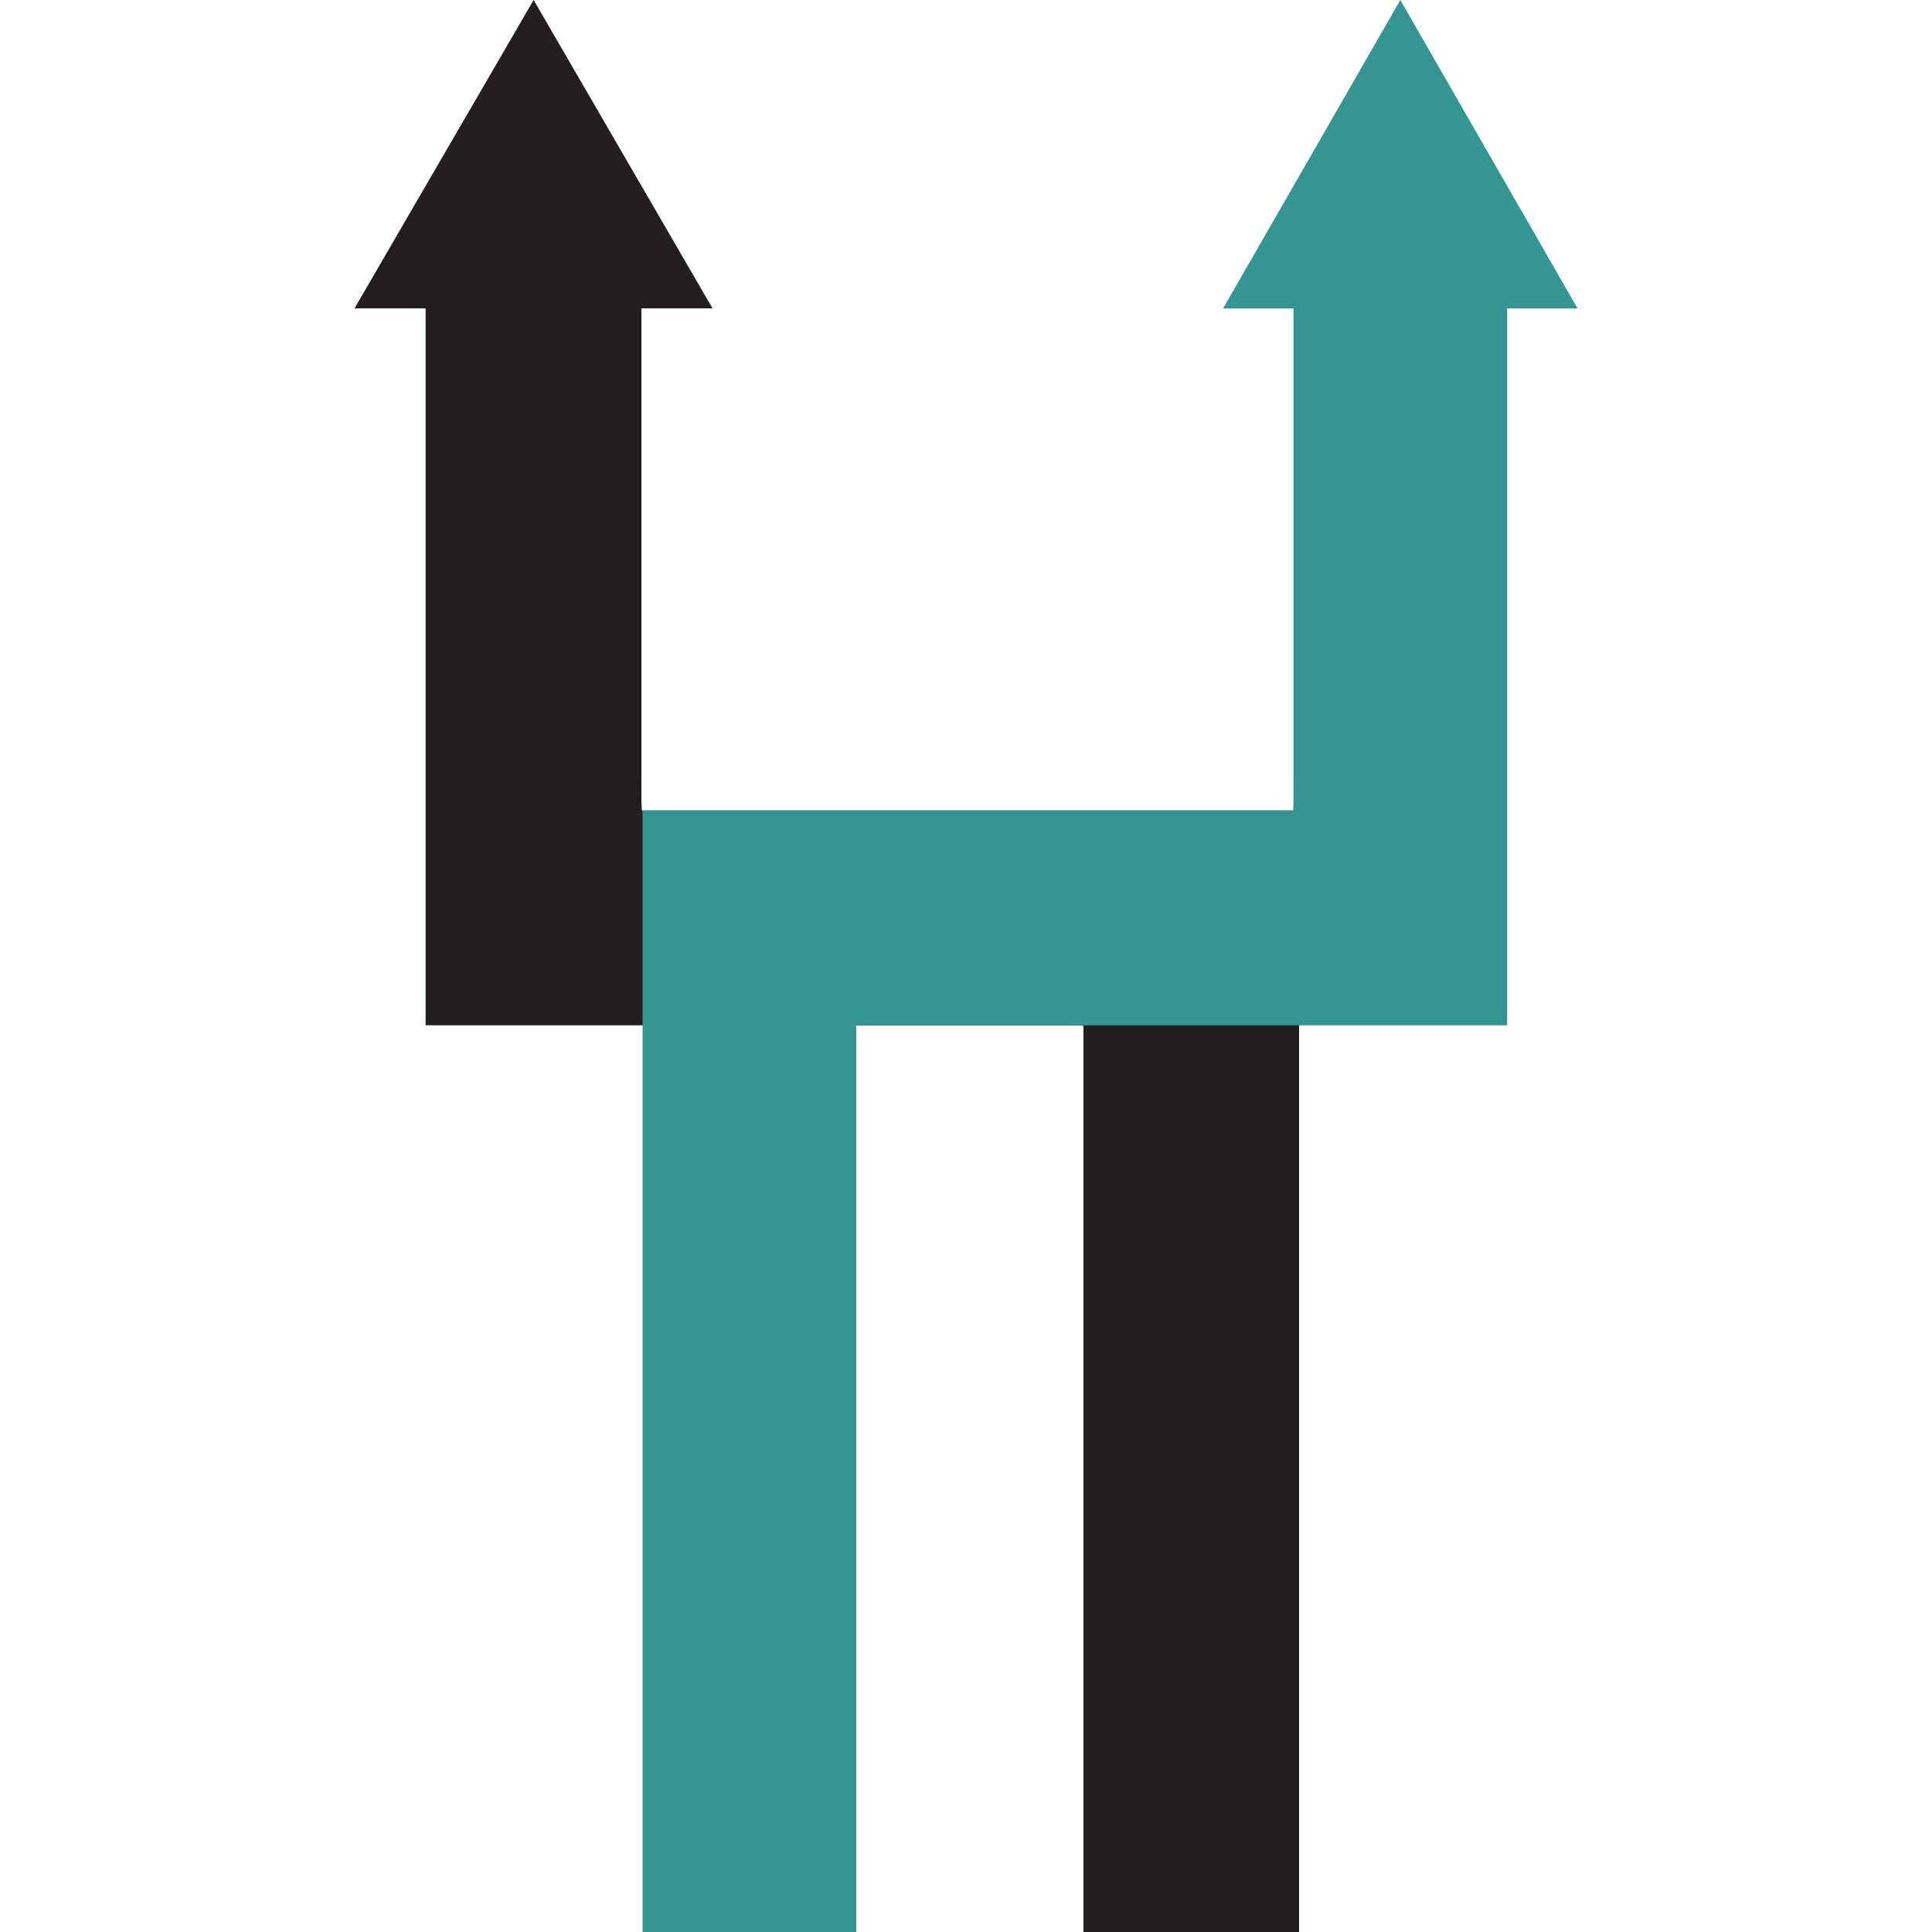
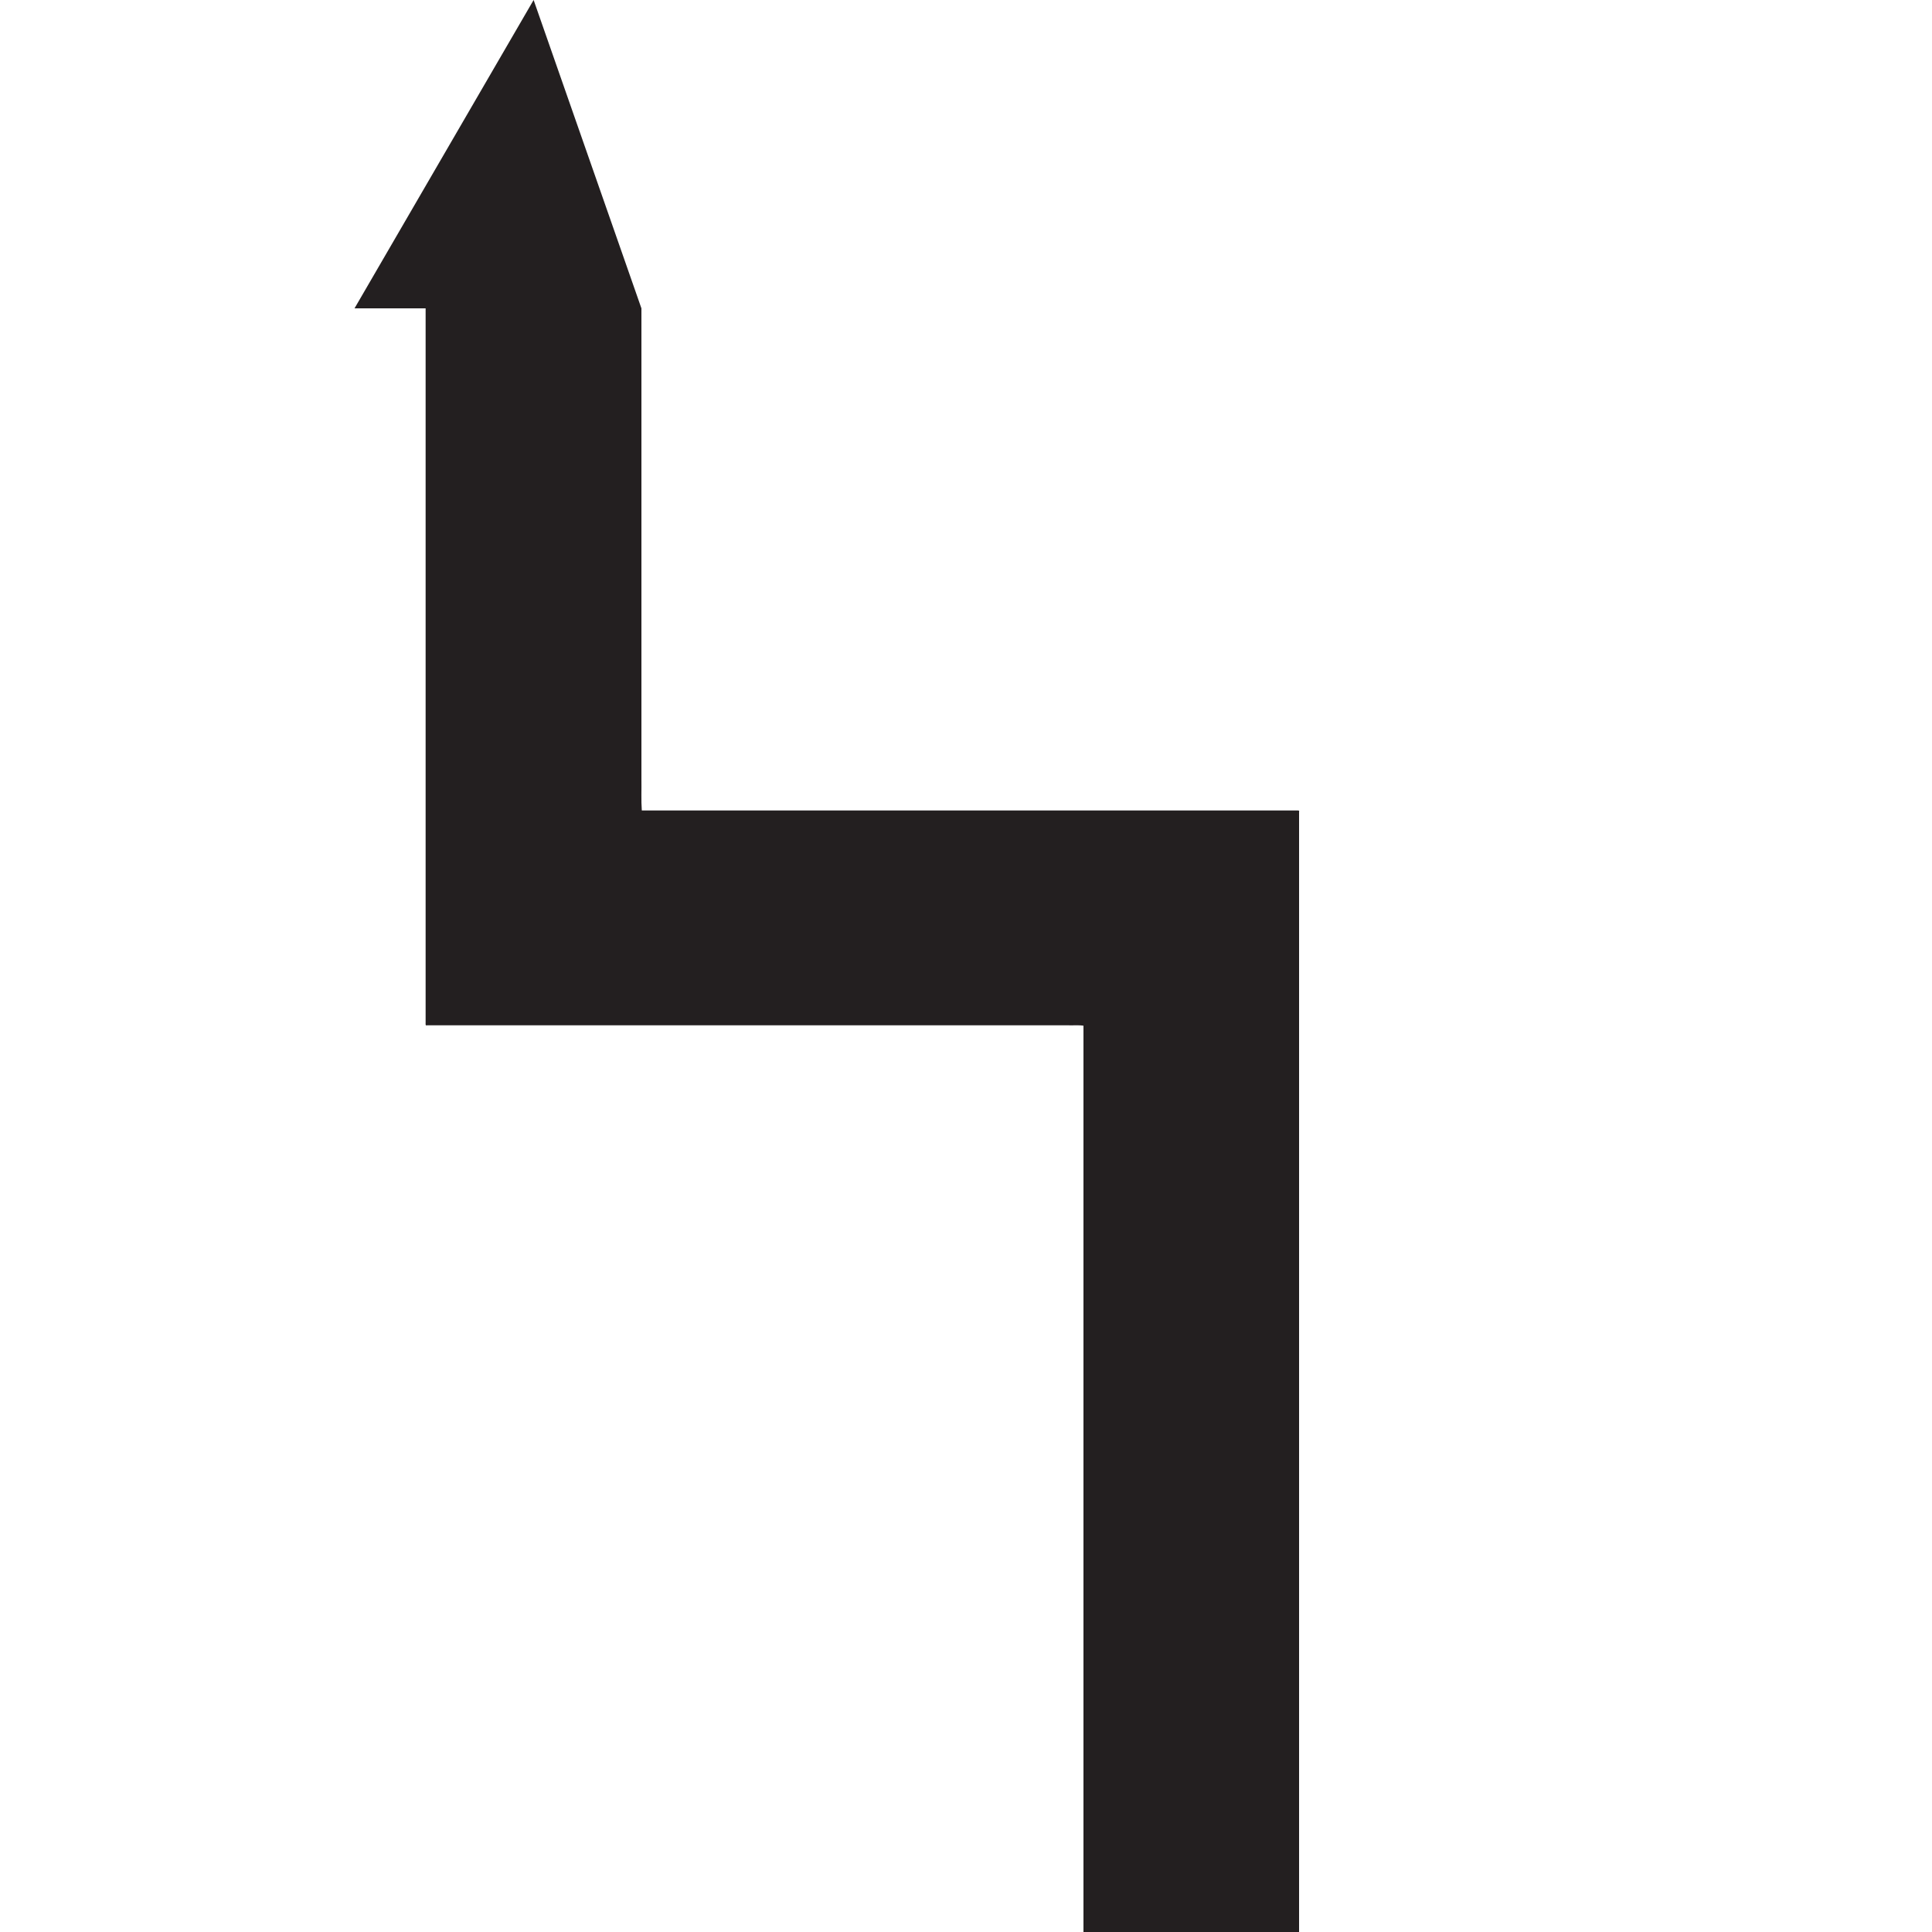
<svg xmlns="http://www.w3.org/2000/svg" version="1.1" id="Layer_1" x="0px" y="0px" viewBox="0 0 1000 1000" style="enable-background:new 0 0 1000 1000;" xml:space="preserve">
  <style type="text/css"> .st0{fill:#231F20;} .st1{fill:#359592;} </style>
-   <path class="st0" d="M672.4,1000V420.3c0.3-1-0.6-0.8-1.3-0.8H332.2c-0.4-5.1-0.1-10.9-0.2-16.3V159.6h36.8L276.2,0l-92.7,159.6 h36.8v369.8c0,0.7-0.2,1.6,0.8,1.3h331.6c2.7,0.1,5.7-0.2,8.1,0.2V1000L672.4,1000L672.4,1000z" />
-   <path class="st1" d="M332.6,1000V420.3c-0.3-1,0.6-0.8,1.3-0.8h335.4c0.4-5.1,0.1-10.9,0.2-16.3V159.6h-36.4L724.8,0l91.7,159.6 h-36.4v369.8c0,0.7,0.2,1.6-0.8,1.3H451.2c-2.7,0.1-5.7-0.2-8,0.2V1000L332.6,1000L332.6,1000z" />
+   <path class="st0" d="M672.4,1000V420.3c0.3-1-0.6-0.8-1.3-0.8H332.2c-0.4-5.1-0.1-10.9-0.2-16.3V159.6L276.2,0l-92.7,159.6 h36.8v369.8c0,0.7-0.2,1.6,0.8,1.3h331.6c2.7,0.1,5.7-0.2,8.1,0.2V1000L672.4,1000L672.4,1000z" />
</svg>